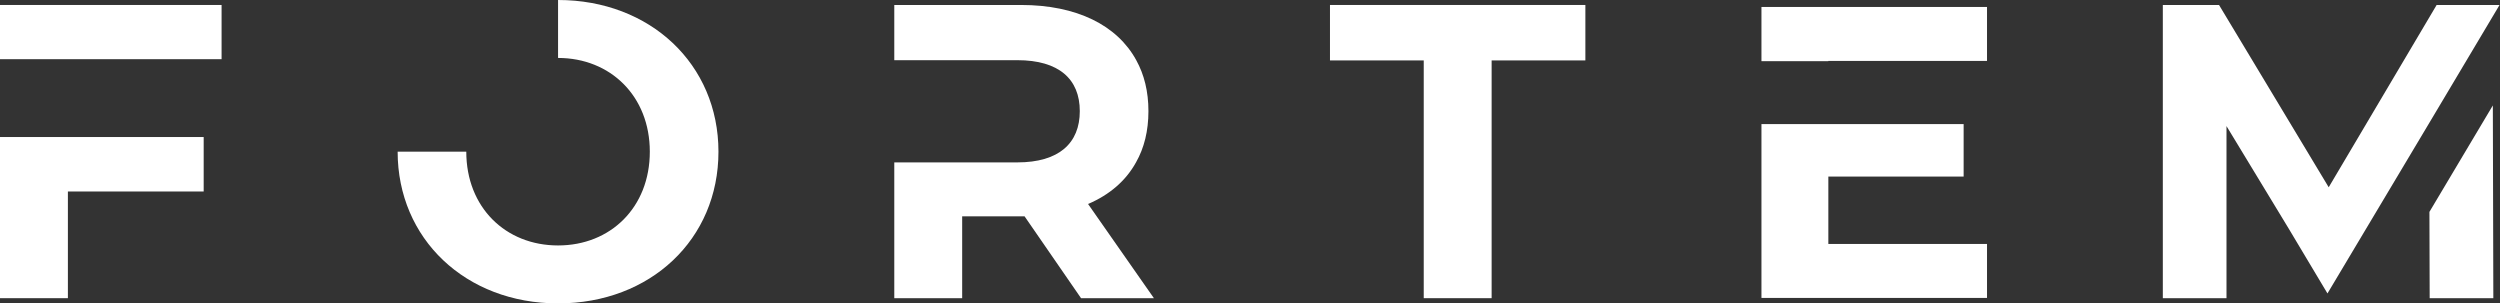
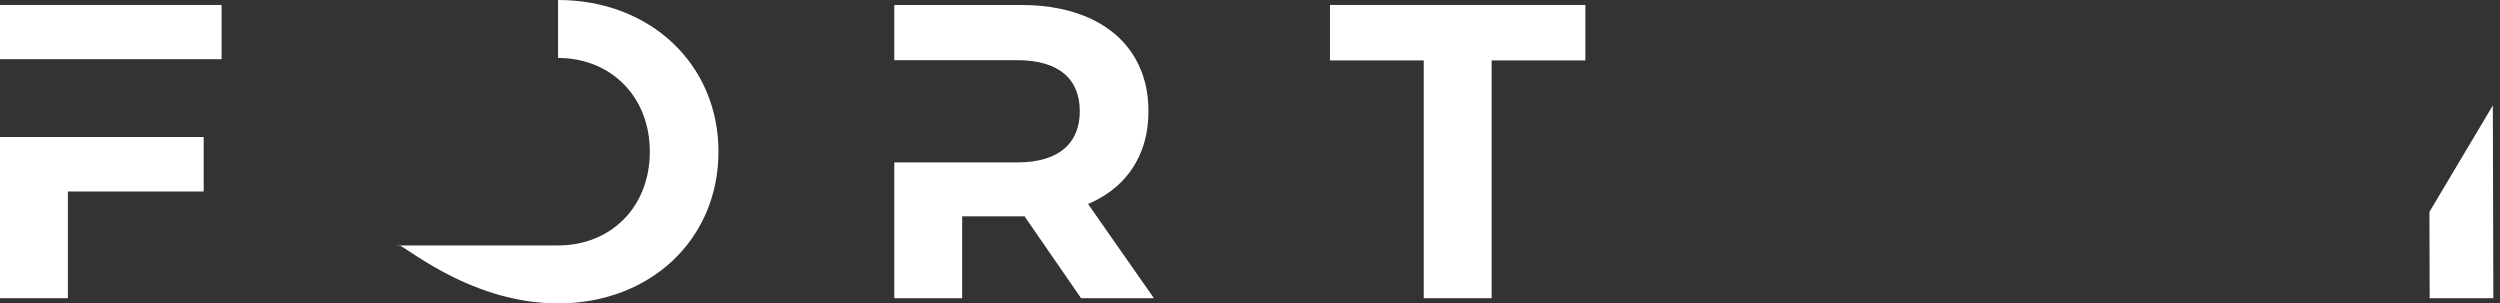
<svg xmlns="http://www.w3.org/2000/svg" width="206" height="25" viewBox="0 0 206 25" fill="none">
  <rect x="0" y="0" width="206" height="25" fill="#333333" stroke="none" />
  <g clip-path="url(#clip0_2333_1986)">
    <path d="M0 24.57H5.594V15.779H16.783V11.291H0V24.57ZM0 4.877H18.258V0.41H0V4.877Z" fill="white" />
-     <path d="M45.984 0V4.775C50.287 4.775 53.545 7.91 53.545 12.5C53.545 17.09 50.307 20.225 45.984 20.225C41.66 20.225 38.422 17.09 38.422 12.5H32.766C32.766 19.672 38.361 25 45.984 25C53.606 25 59.201 19.713 59.201 12.5C59.201 5.287 53.566 0 45.984 0Z" fill="white" />
+     <path d="M45.984 0V4.775C50.287 4.775 53.545 7.91 53.545 12.5C53.545 17.09 50.307 20.225 45.984 20.225H32.766C32.766 19.672 38.361 25 45.984 25C53.606 25 59.201 19.713 59.201 12.5C59.201 5.287 53.566 0 45.984 0Z" fill="white" />
    <path d="M89.672 16.803C91.434 16.045 92.766 14.898 93.606 13.381C94.283 12.193 94.631 10.779 94.631 9.16C94.631 7.541 94.283 6.147 93.627 4.959C92.049 2.07 88.709 0.41 84.139 0.41H73.689V4.959H83.832C87.254 4.959 88.975 6.516 88.975 9.16C88.975 11.803 87.254 13.381 83.832 13.381H73.689V24.57H79.283V17.828H84.426L89.078 24.57H95.082L89.652 16.803H89.672Z" fill="white" />
    <path d="M117.316 4.979H109.59V0.41H130.635V4.979H122.91V24.57H117.316V4.979Z" fill="white" />
-     <path d="M150.656 5.02H163.73V0.574H145.144V5.041H150.656V5.02ZM150.656 20.102V14.549H161.803V10.225H145.144V24.549H163.73V20.102H150.656Z" fill="white" />
-     <path d="M205.963 0.41L200.164 10.143L191.783 24.18L188.586 18.832L183.463 10.389V24.57H178.217V0.41H182.848L191.885 15.43L200.779 0.41H205.369H205.963Z" fill="white" />
    <path d="M205.41 8.688L200.185 17.459L200.205 24.57H205.451L205.41 8.688Z" fill="white" />
  </g>
  <defs>
    <clipPath id="clip0_2333_1986">
      <rect width="205.963" height="25" fill="white" />
    </clipPath>
  </defs>
</svg>